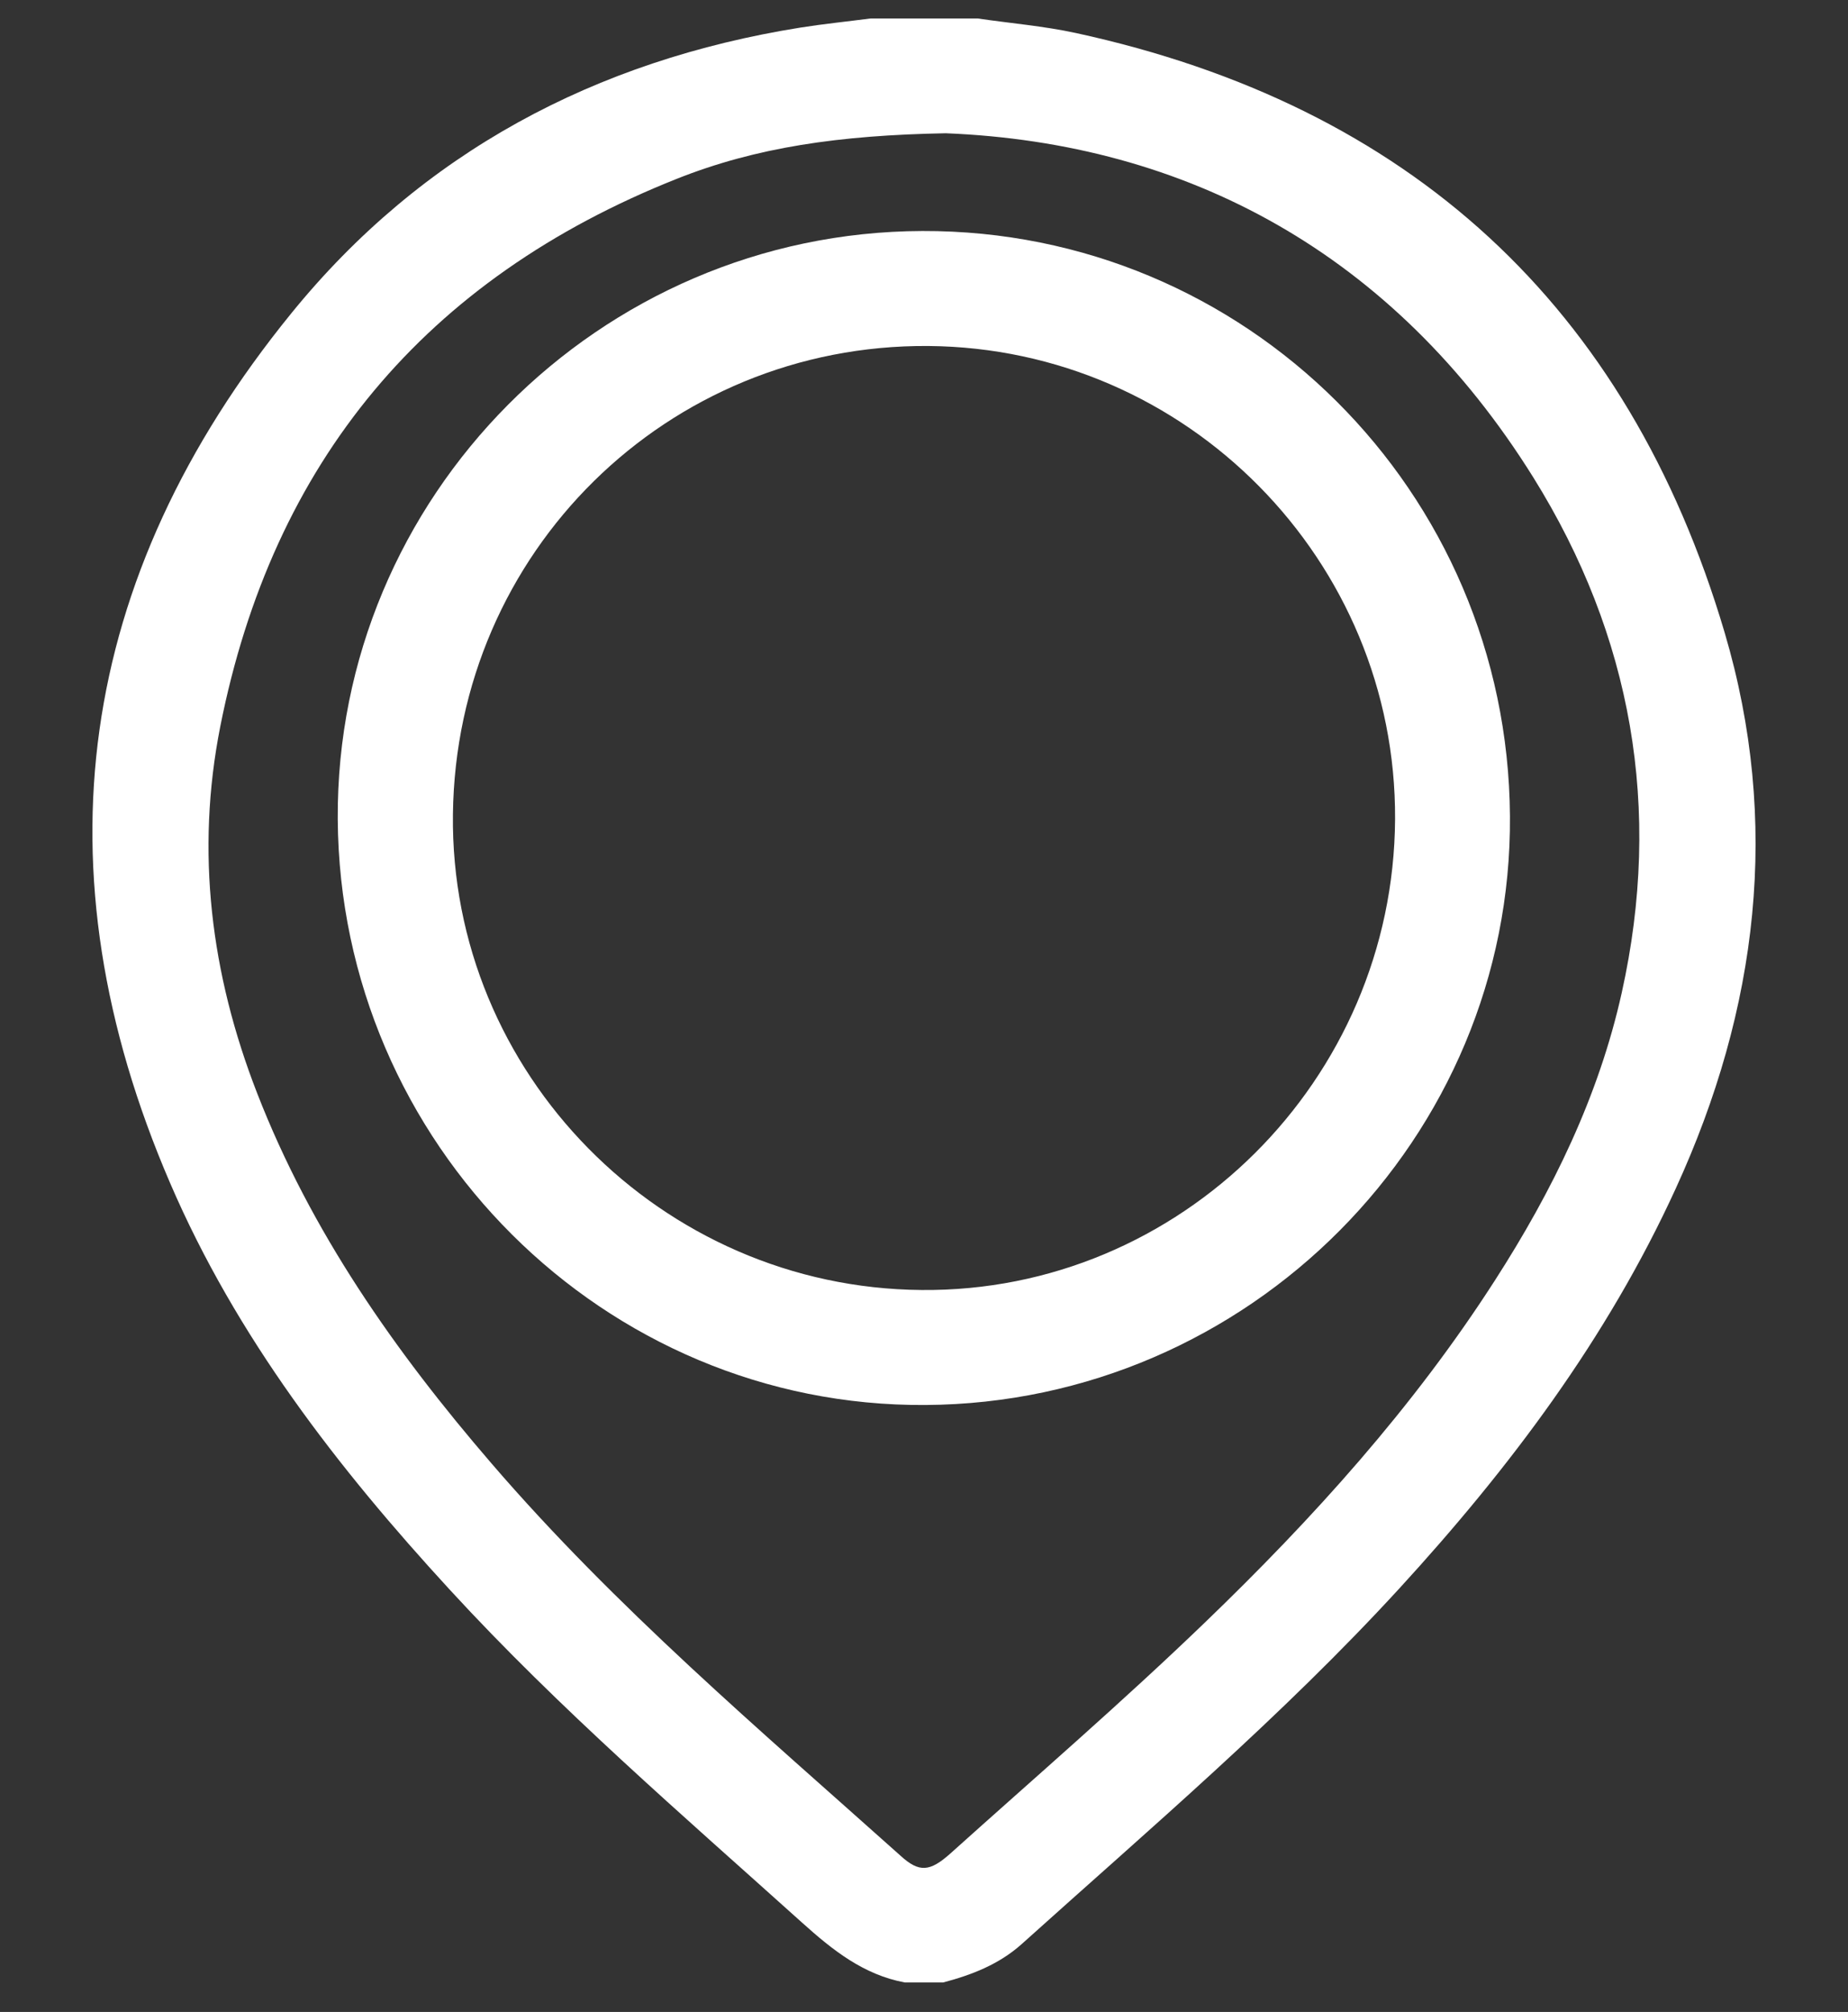
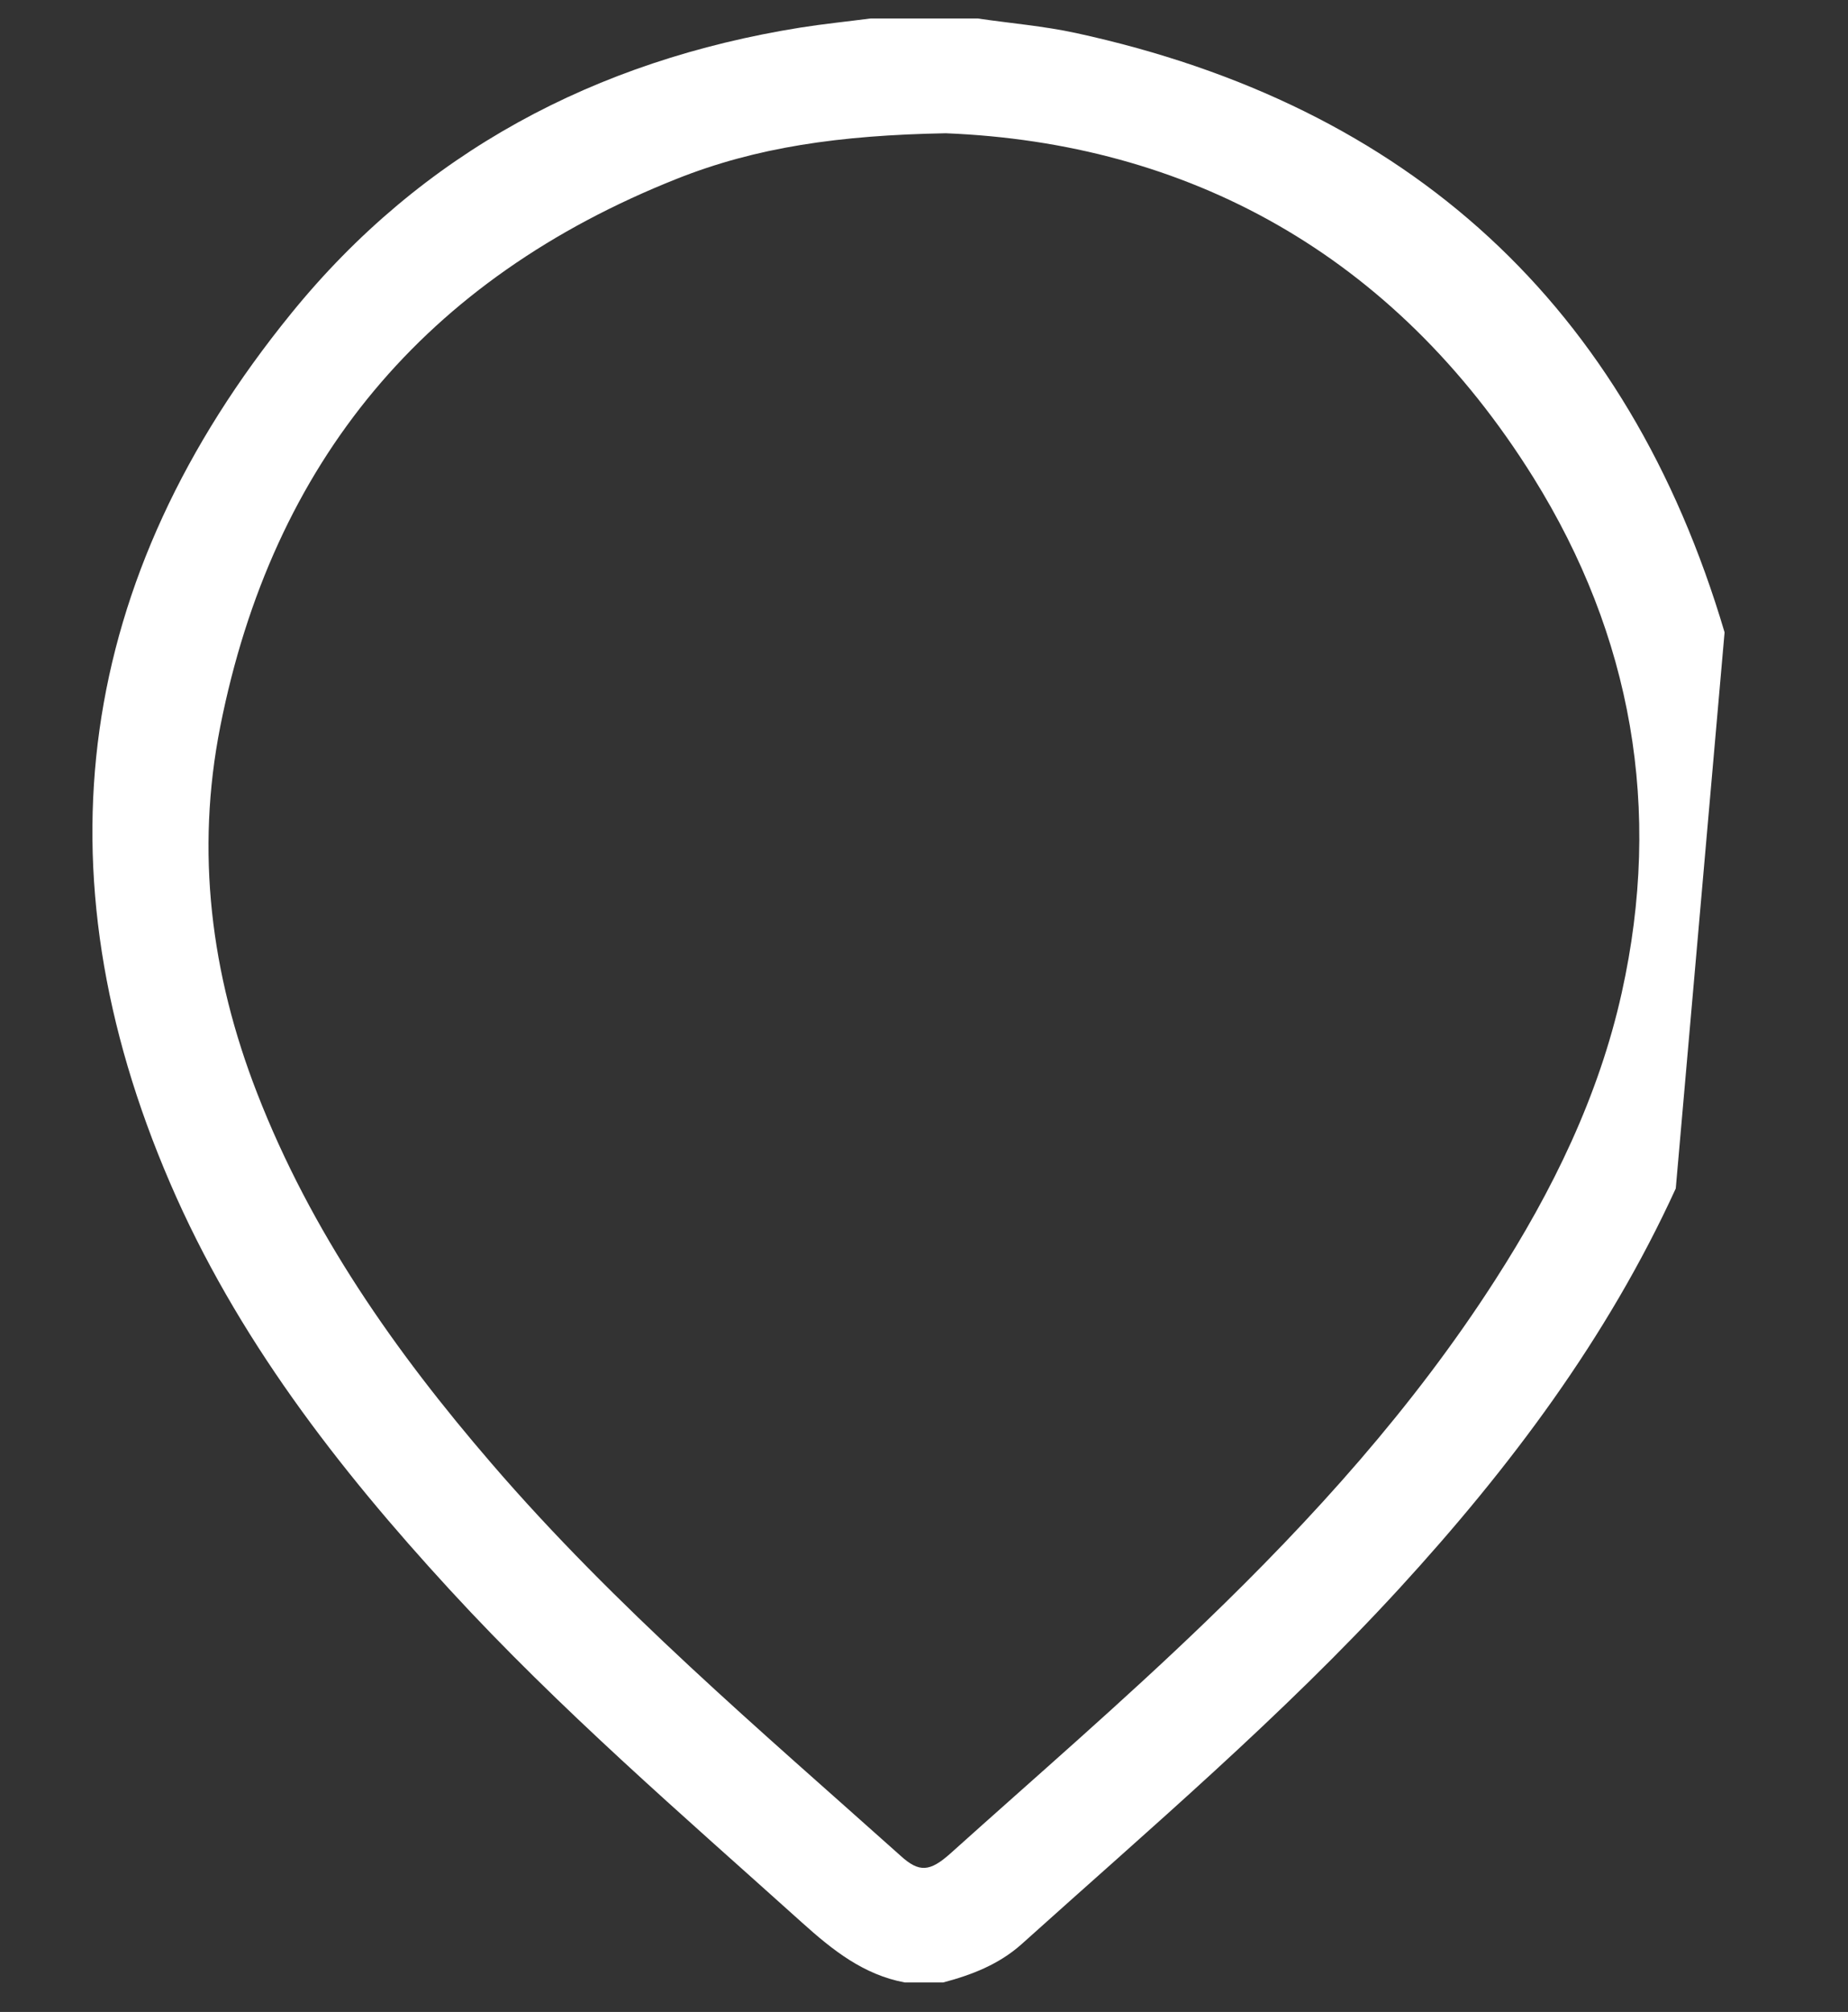
<svg xmlns="http://www.w3.org/2000/svg" version="1.1" id="Layer_1" x="0px" y="0px" width="23.583px" height="25.667px" viewBox="0 0 23.583 25.667" enable-background="new 0 0 23.583 25.667" xml:space="preserve">
  <rect x="0" y="0" width="23.583" height="25.667" fill="#333333" stroke="none" />
  <g>
-     <path fill="#fff" d="M22.008,8.067c-1.236-4.172-4.025-6.721-8.279-7.646c-0.411-0.089-0.835-0.124-1.251-0.185   c-0.457,0-0.915,0-1.371,0c-0.299,0.039-0.596,0.069-0.893,0.116C7.599,0.77,5.382,1.946,3.715,4   c-2.737,3.367-3.269,7.093-1.544,11.093c0.844,1.961,2.136,3.63,3.571,5.19c1.398,1.521,2.962,2.867,4.495,4.246   c0.386,0.347,0.782,0.664,1.31,0.762c0.163,0,0.327,0,0.489,0c0.364-0.096,0.71-0.23,0.998-0.486   c1.642-1.477,3.325-2.908,4.822-4.539c1.411-1.539,2.654-3.192,3.529-5.104C22.436,12.87,22.726,10.491,22.008,8.067z    M20.696,12.663c-0.294,1.325-0.885,2.53-1.616,3.667c-1.042,1.623-2.324,3.041-3.707,4.372c-1.053,1.014-2.157,1.966-3.243,2.942   c-0.263,0.235-0.399,0.248-0.637,0.031c-1.798-1.608-3.642-3.171-5.222-5.007c-1.229-1.426-2.302-2.952-2.99-4.723   c-0.591-1.518-0.786-3.079-0.47-4.677c0.67-3.38,2.62-5.712,5.824-6.986c1.013-0.403,2.073-0.557,3.434-0.582   c3.073,0.123,5.713,1.529,7.499,4.392C20.827,8.114,21.216,10.323,20.696,12.663z" />
-     <path fill="#fff" d="M11.77,2.947c-4.126,0.014-7.485,3.395-7.46,7.504c0.027,4.137,3.402,7.501,7.501,7.473   c4.126-0.025,7.489-3.412,7.458-7.513C19.241,6.264,15.893,2.934,11.77,2.947z M11.76,16.457c-3.323-0.027-6.02-2.766-5.98-6.069   C5.82,7.043,8.516,4.39,11.846,4.414c3.3,0.026,5.975,2.737,5.957,6.037C17.784,13.78,15.061,16.487,11.76,16.457z" />
+     <path fill="#fff" d="M22.008,8.067c-1.236-4.172-4.025-6.721-8.279-7.646c-0.411-0.089-0.835-0.124-1.251-0.185   c-0.457,0-0.915,0-1.371,0c-0.299,0.039-0.596,0.069-0.893,0.116C7.599,0.77,5.382,1.946,3.715,4   c-2.737,3.367-3.269,7.093-1.544,11.093c0.844,1.961,2.136,3.63,3.571,5.19c1.398,1.521,2.962,2.867,4.495,4.246   c0.386,0.347,0.782,0.664,1.31,0.762c0.163,0,0.327,0,0.489,0c0.364-0.096,0.71-0.23,0.998-0.486   c1.642-1.477,3.325-2.908,4.822-4.539c1.411-1.539,2.654-3.192,3.529-5.104z    M20.696,12.663c-0.294,1.325-0.885,2.53-1.616,3.667c-1.042,1.623-2.324,3.041-3.707,4.372c-1.053,1.014-2.157,1.966-3.243,2.942   c-0.263,0.235-0.399,0.248-0.637,0.031c-1.798-1.608-3.642-3.171-5.222-5.007c-1.229-1.426-2.302-2.952-2.99-4.723   c-0.591-1.518-0.786-3.079-0.47-4.677c0.67-3.38,2.62-5.712,5.824-6.986c1.013-0.403,2.073-0.557,3.434-0.582   c3.073,0.123,5.713,1.529,7.499,4.392C20.827,8.114,21.216,10.323,20.696,12.663z" />
  </g>
</svg>